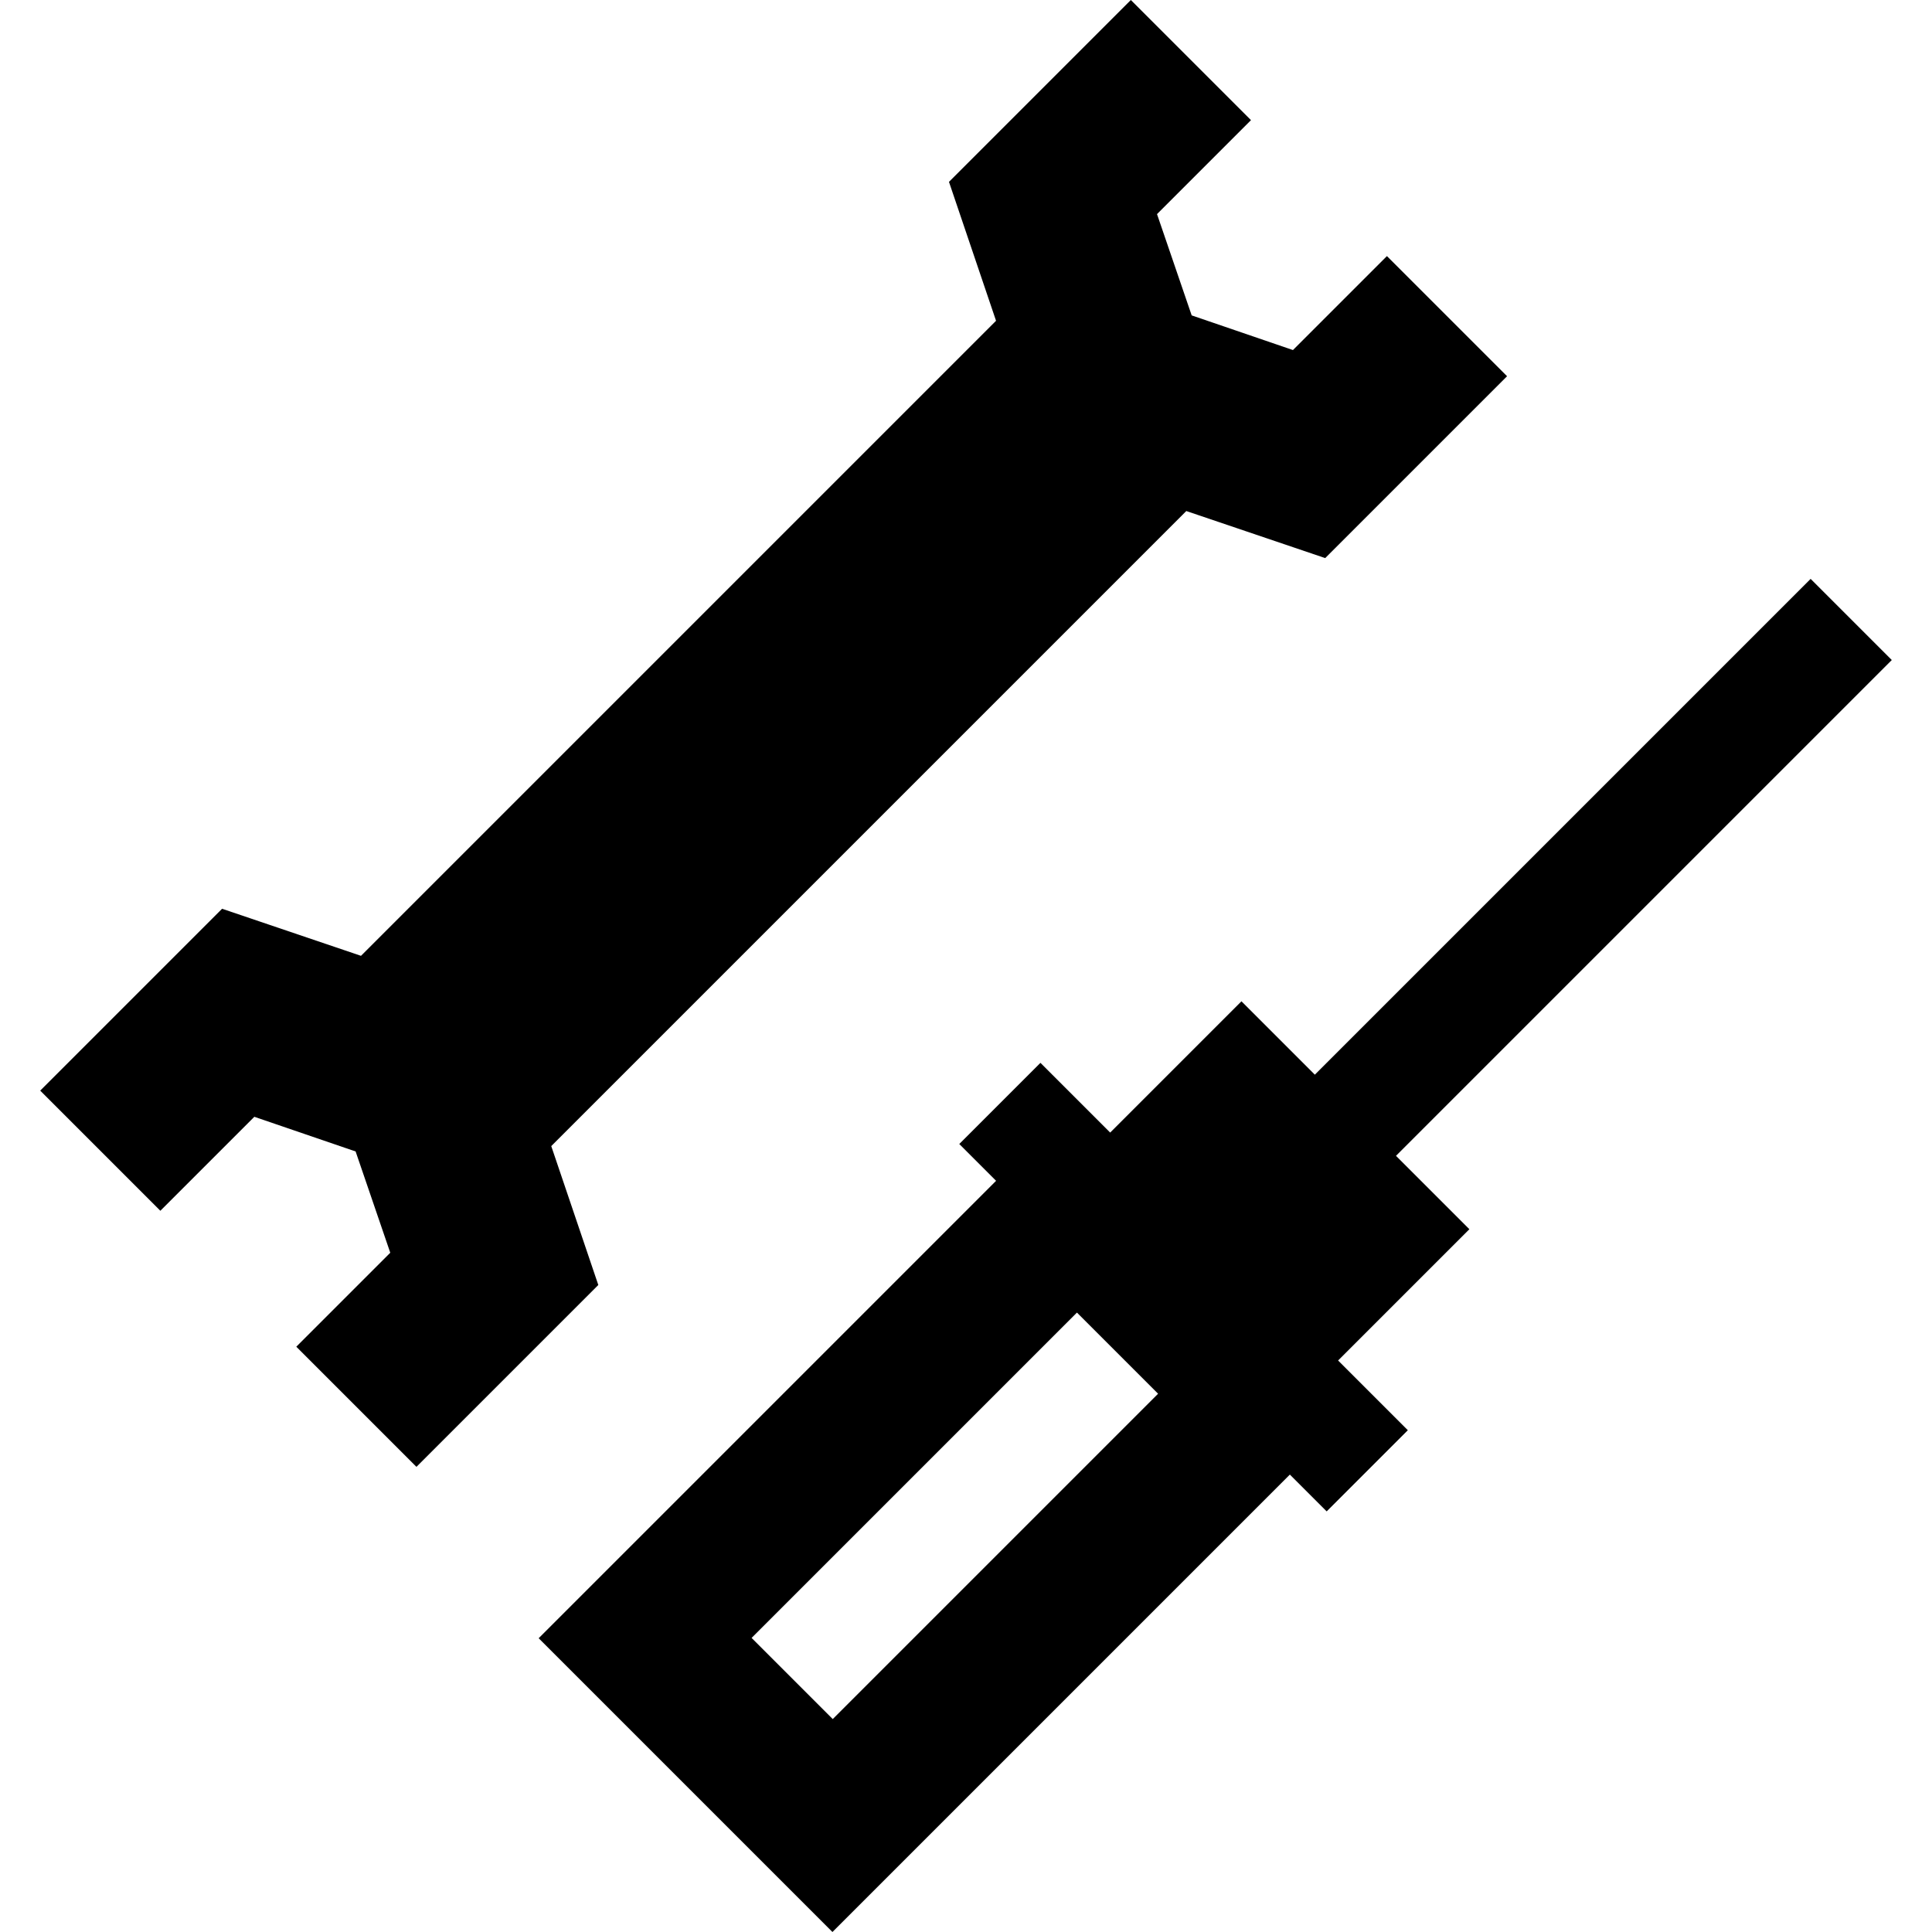
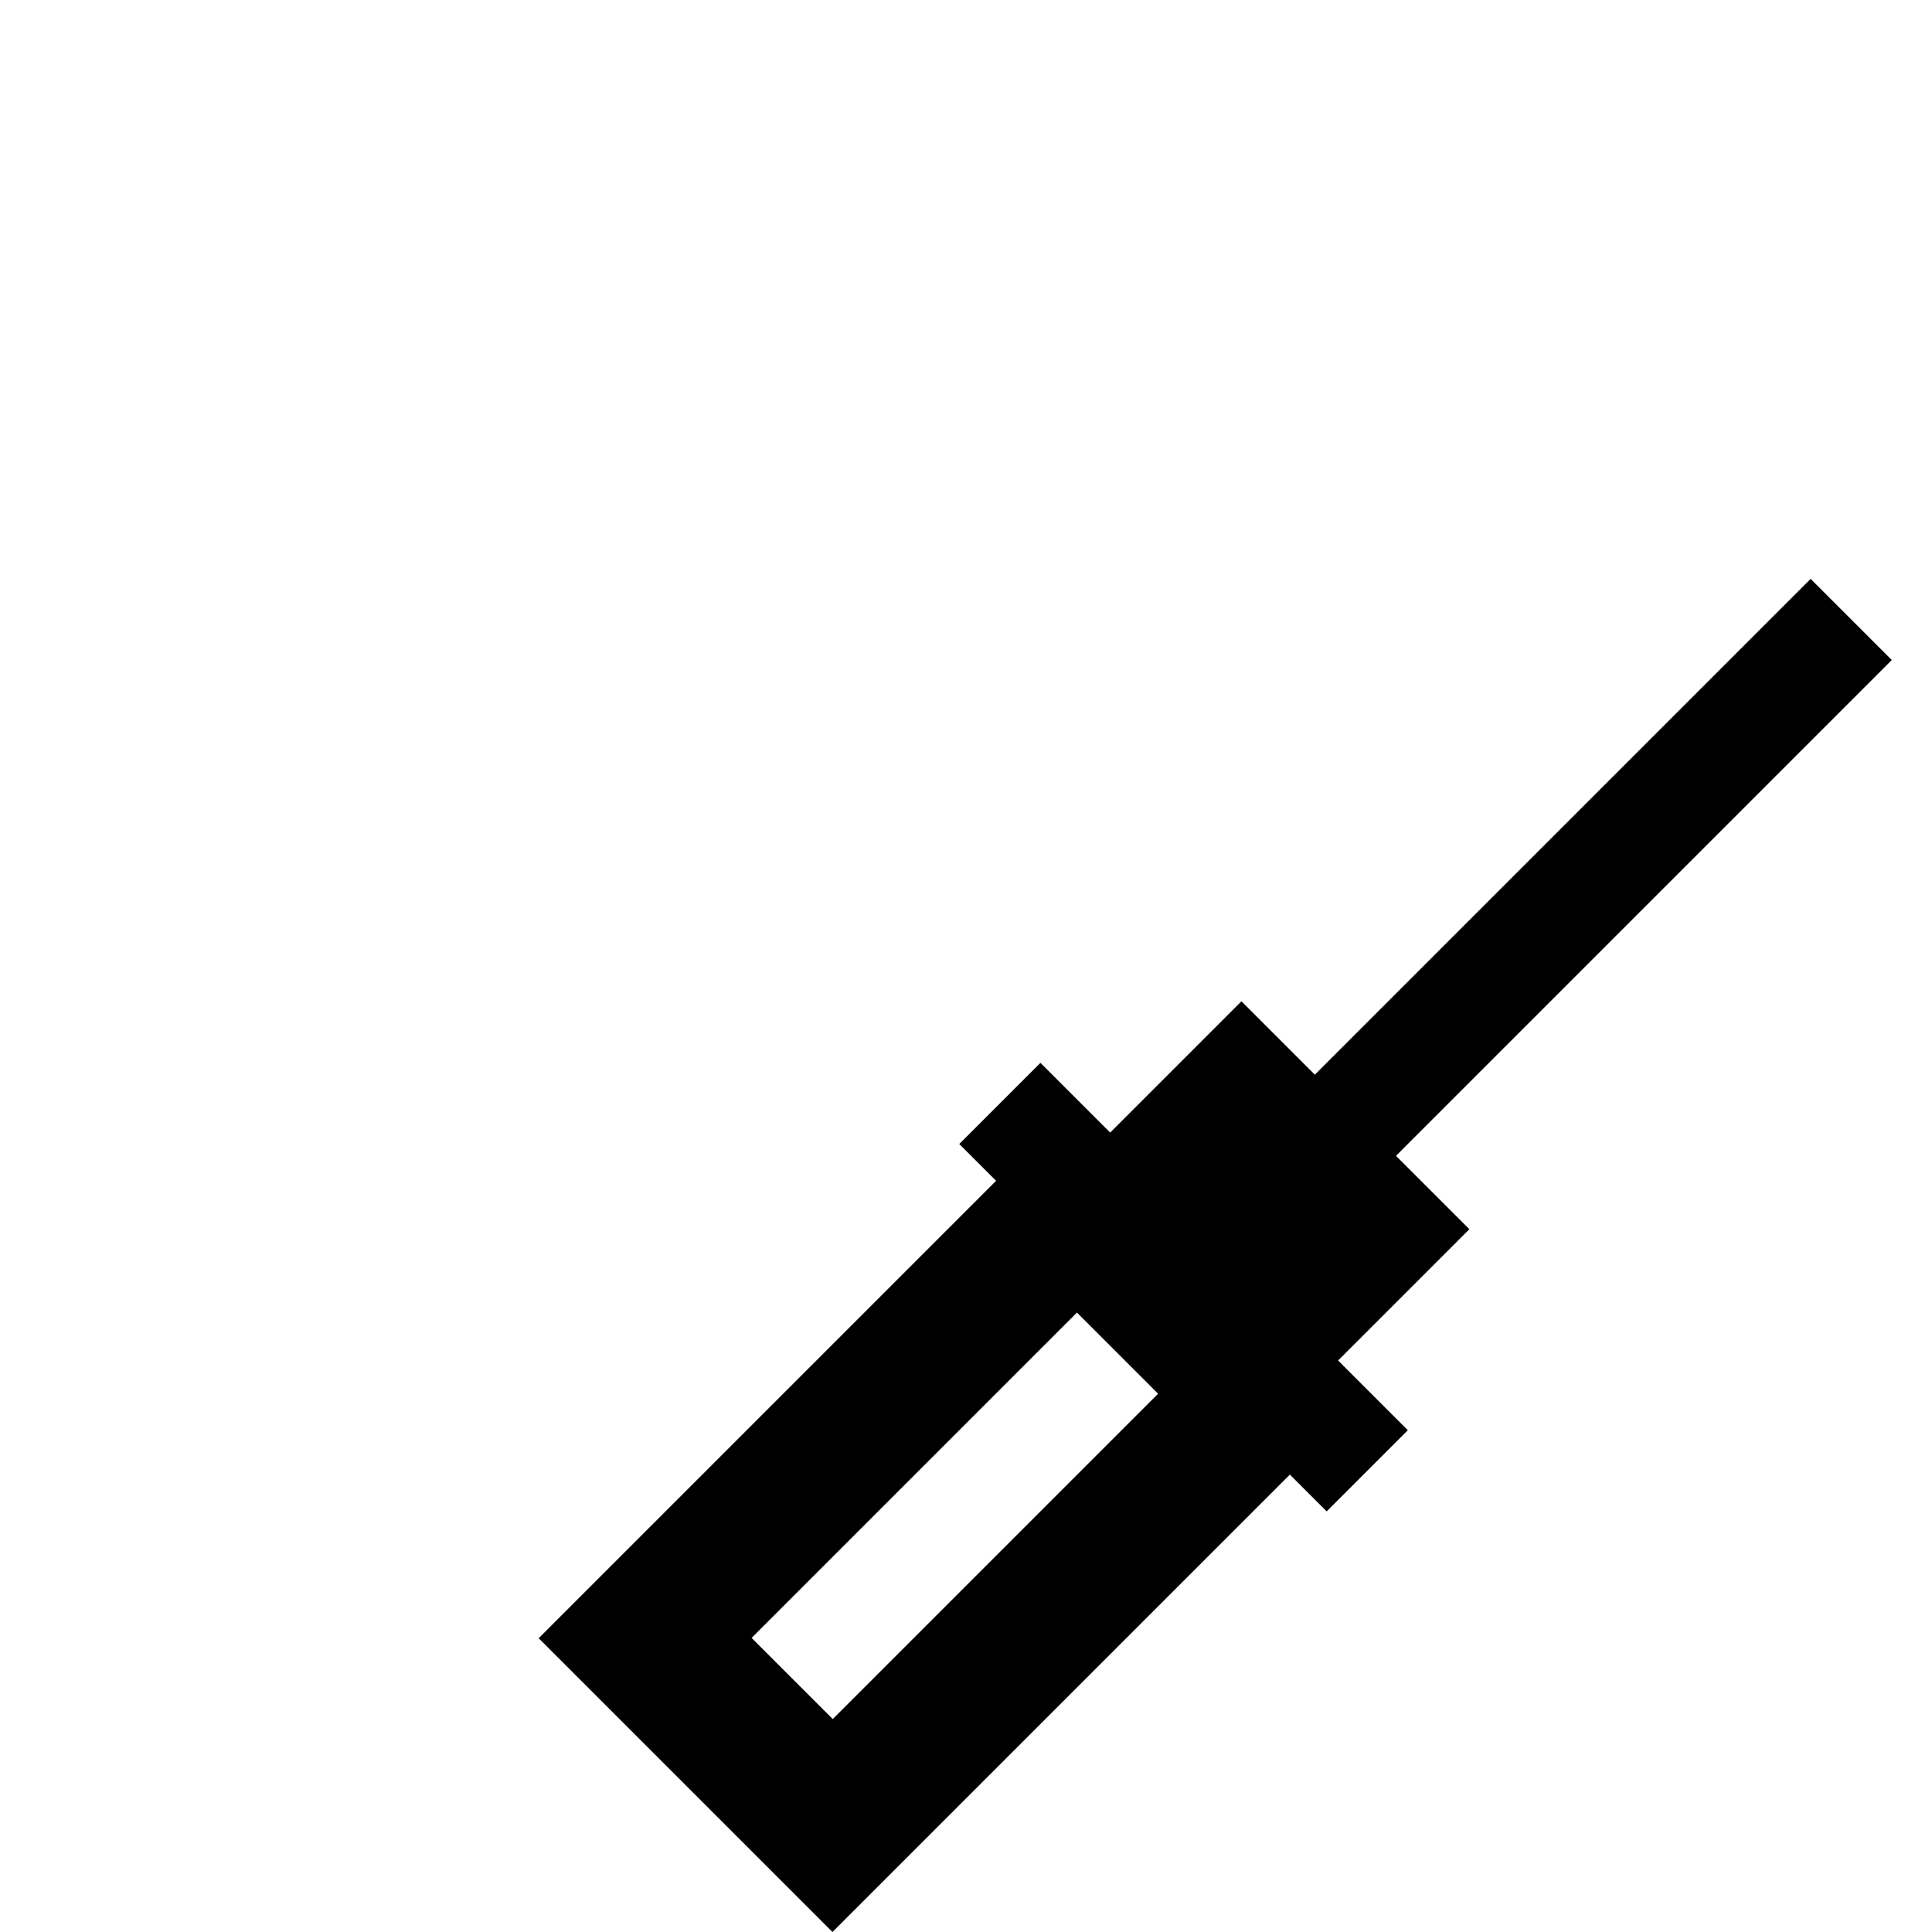
<svg xmlns="http://www.w3.org/2000/svg" version="1.1" id="Layer_1" x="0px" y="0px" viewBox="0 0 512 512" style="enable-background:new 0 0 512 512;" xml:space="preserve">
  <g>
    <g>
-       <path d="M369.951,306.308l131.391-131.391l-21.507-21.507l-131.39,131.391l-19.447-19.447l-34.791,34.792l-8.727-8.727    l-9.753-9.753l-21.507,21.507l9.753,9.753l-121.22,121.219L220.608,512l121.22-121.221l9.753,9.753l21.507-21.507l-16.251-16.251    l-2.228-2.229l34.79-34.79L369.951,306.308z M220.689,455.571l-21.507-21.507l86.217-86.217l21.507,21.507L220.689,455.571z" />
+       <path d="M369.951,306.308l131.391-131.391l-21.507-21.507l-131.39,131.391l-19.447-19.447l-34.791,34.792l-8.727-8.727    l-9.753-9.753l-21.507,21.507l9.753,9.753l-121.22,121.219L220.608,512l121.22-121.221l9.753,9.753l21.507-21.507l-16.251-16.251    l-2.228-2.229l34.79-34.79L369.951,306.308z M220.689,455.571l-21.507-21.507l86.217-86.217l21.507,21.507L220.689,455.571" />
    </g>
  </g>
  <g>
    <g>
-       <polygon points="367.551,67.866 342.648,92.768 315.806,83.582 306.621,56.741 331.523,31.838 299.685,0 251.49,48.195     263.961,85.008 95.666,253.303 58.854,240.831 10.659,289.026 42.497,320.865 67.4,295.963 94.241,305.149 103.426,331.99     78.524,356.892 110.363,388.731 158.558,340.536 146.087,303.723 314.381,135.429 351.194,147.899 399.389,99.704   " />
-     </g>
+       </g>
  </g>
  <g>
</g>
  <g>
</g>
  <g>
</g>
  <g>
</g>
  <g>
</g>
  <g>
</g>
  <g>
</g>
  <g>
</g>
  <g>
</g>
  <g>
</g>
  <g>
</g>
  <g>
</g>
  <g>
</g>
  <g>
</g>
  <g>
</g>
</svg>